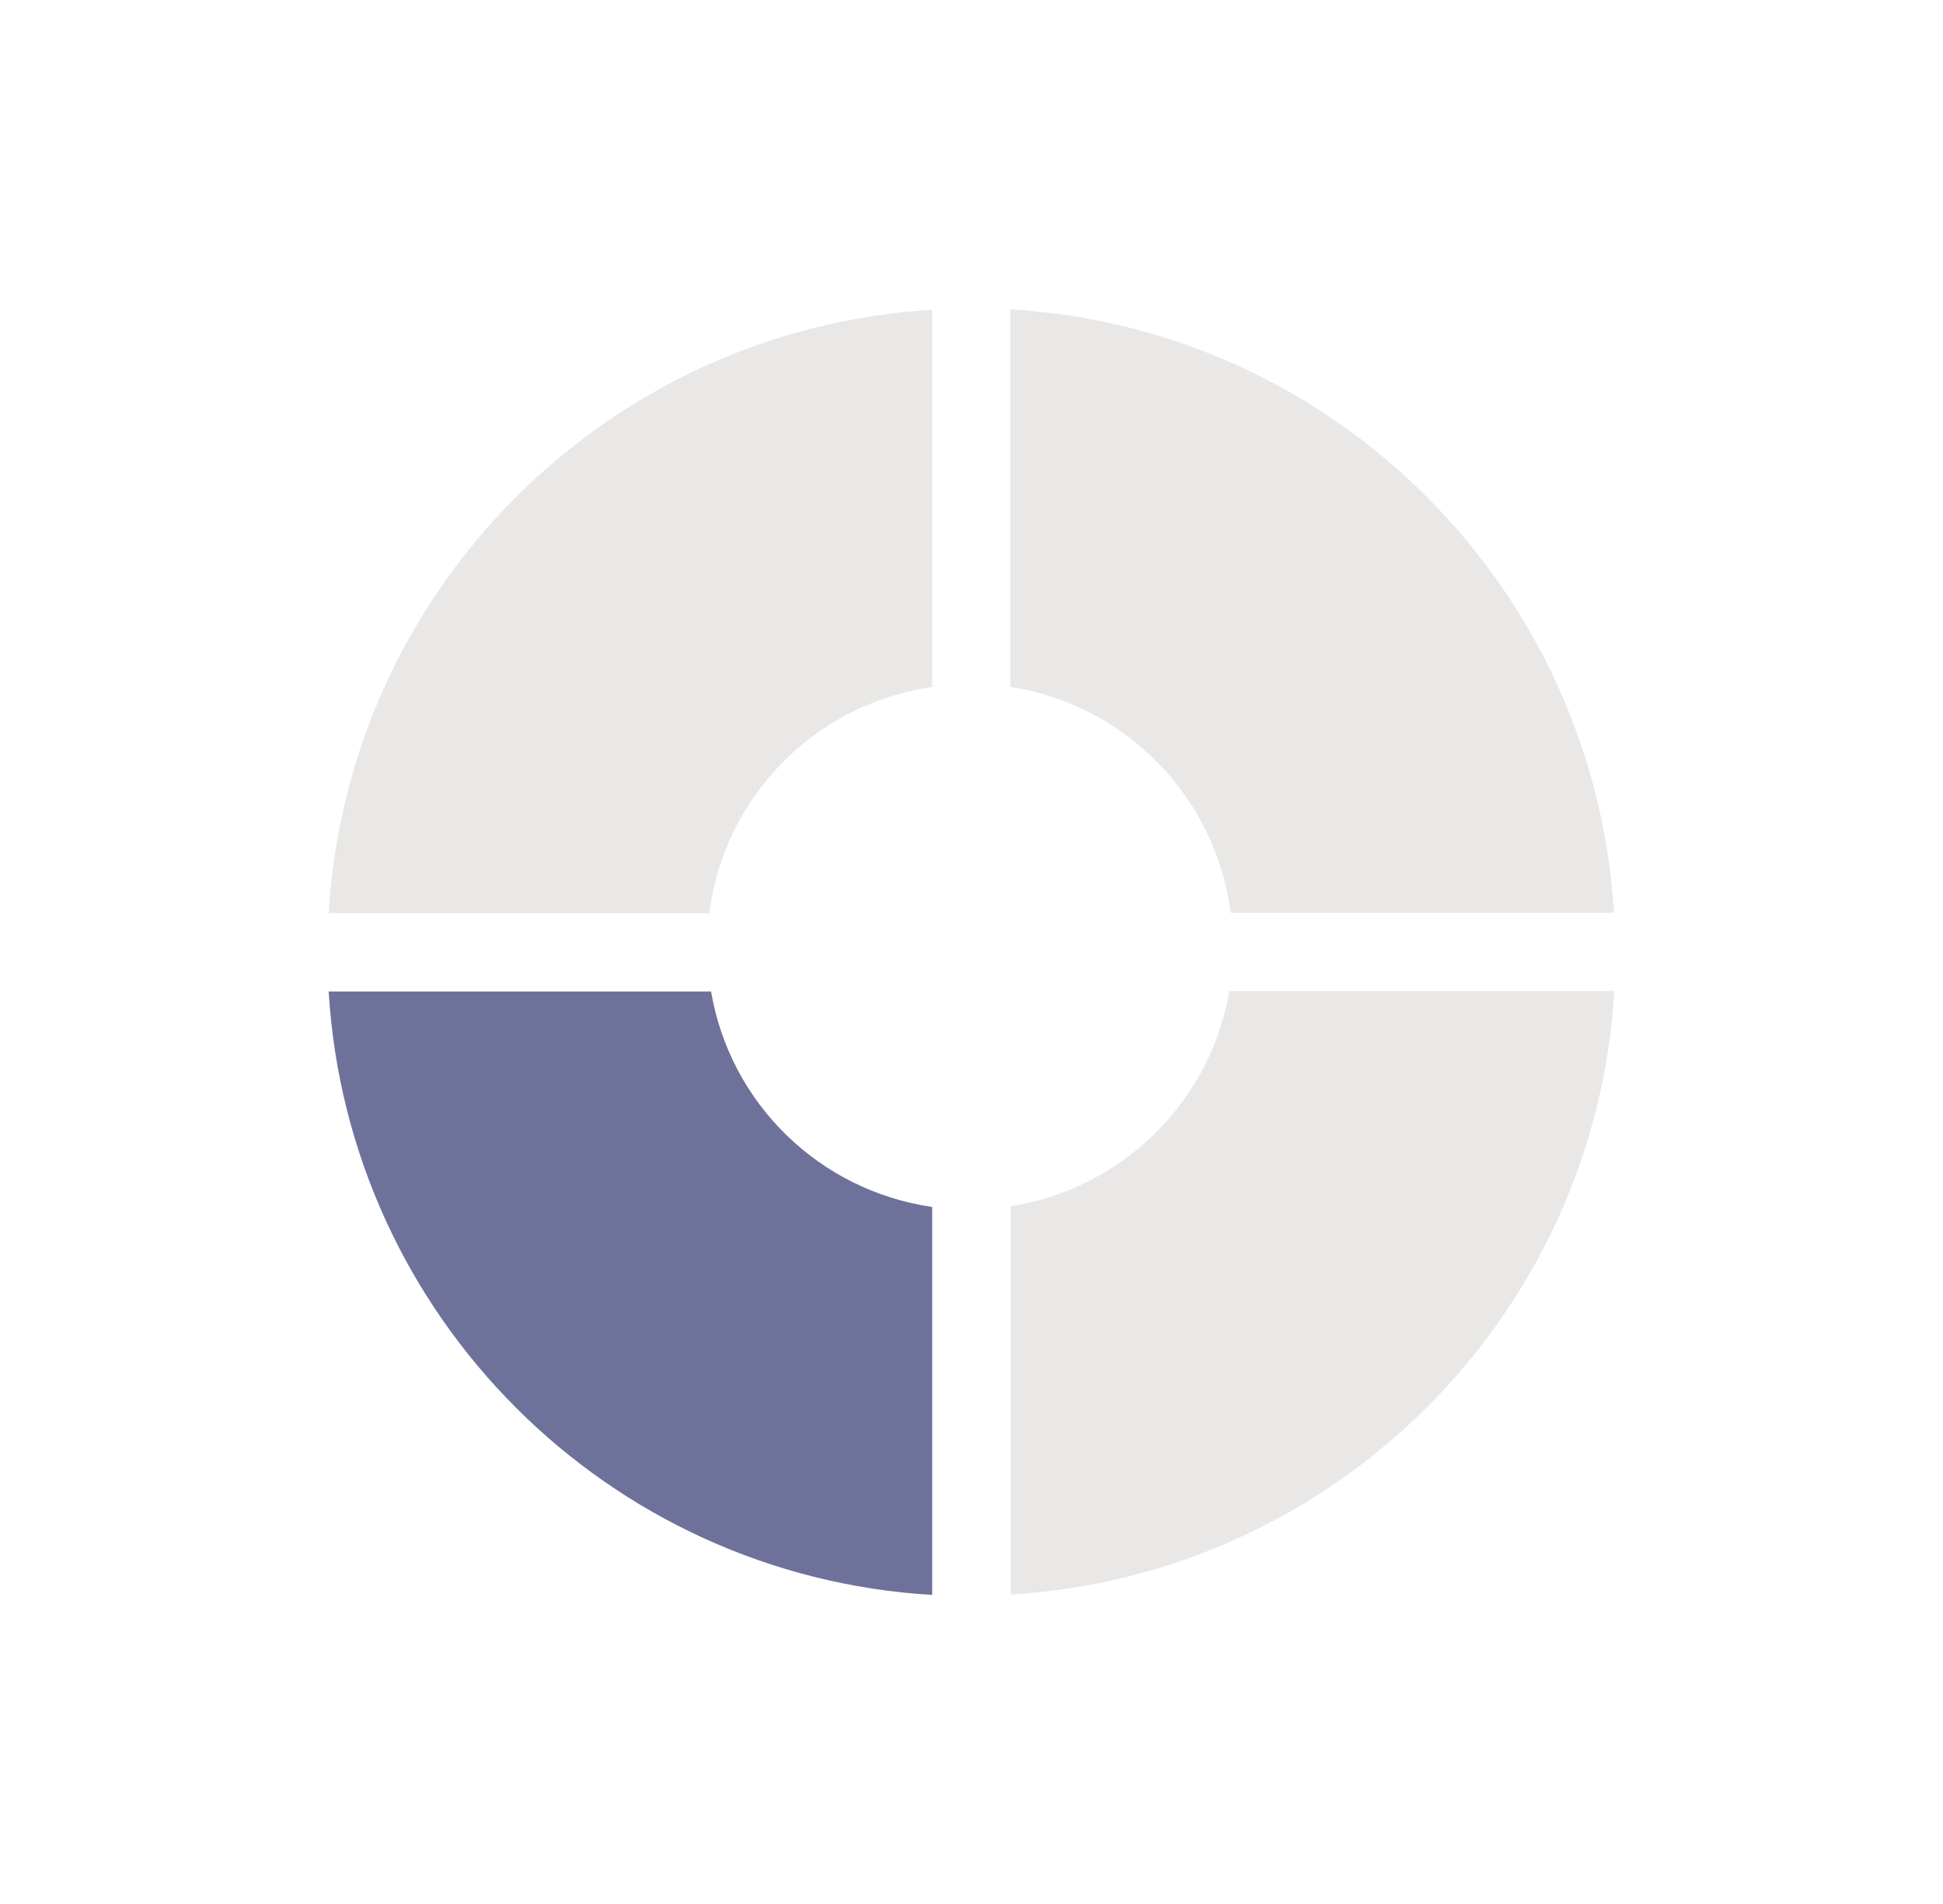
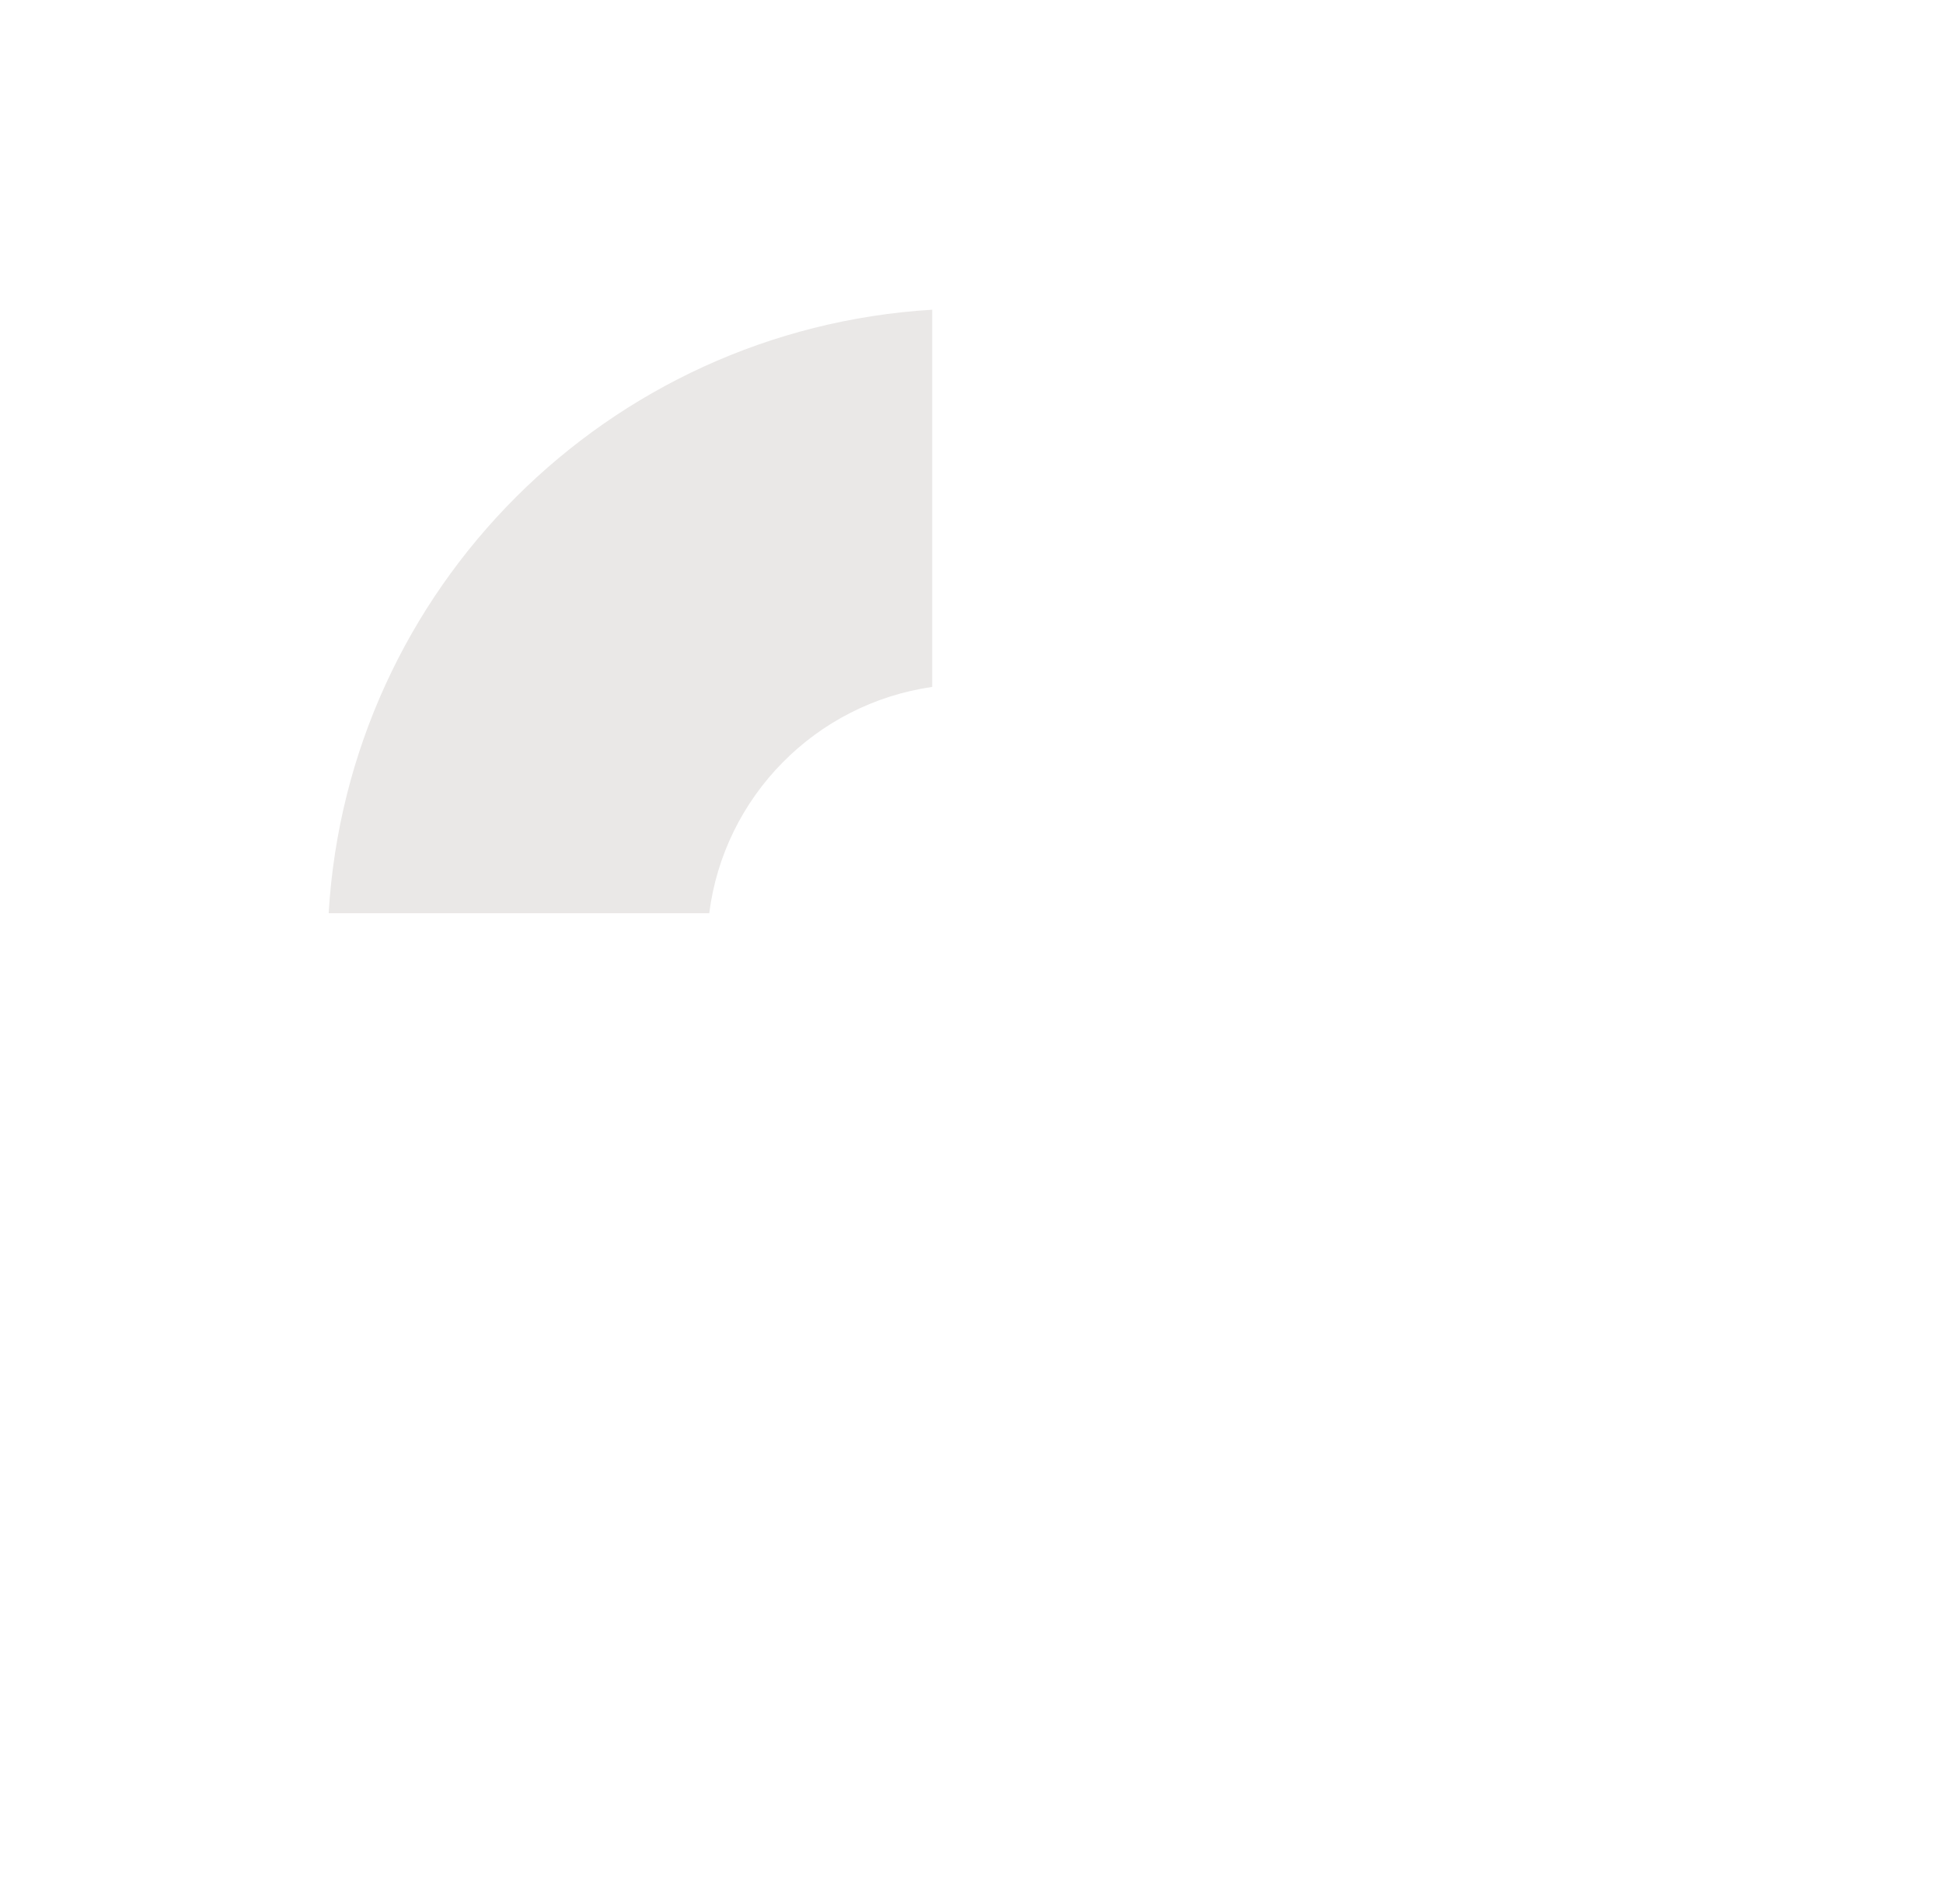
<svg xmlns="http://www.w3.org/2000/svg" id="Ebene_1" data-name="Ebene 1" viewBox="0 0 52.38 51.34">
  <defs>
    <style>      .cls-1 {        fill: #6e729b;      }      .cls-2 {        fill: #eae8e7;      }      .cls-3 {        fill: #eae8e7;      }    </style>
  </defs>
-   <path class="cls-2" d="M33.18,24.61h10.33c-.53-8.75-7.52-15.75-16.27-16.27v10.18c3.1.48,5.53,2.96,5.94,6.09Z" />
  <path class="cls-3" d="M25.13,18.52v-10.17c-8.75.53-15.75,7.52-16.27,16.27h10.26c.4-3.15,2.87-5.65,6.01-6.1Z" />
-   <path class="cls-1" d="M19.17,26.73h-10.31c.53,8.76,7.52,15.75,16.27,16.27v-10.46c-3.04-.44-5.45-2.79-5.96-5.81Z" />
-   <path class="cls-2" d="M27.25,32.52v10.47c8.75-.53,15.75-7.52,16.27-16.27h-10.38c-.51,2.99-2.89,5.33-5.89,5.8Z" />
</svg>